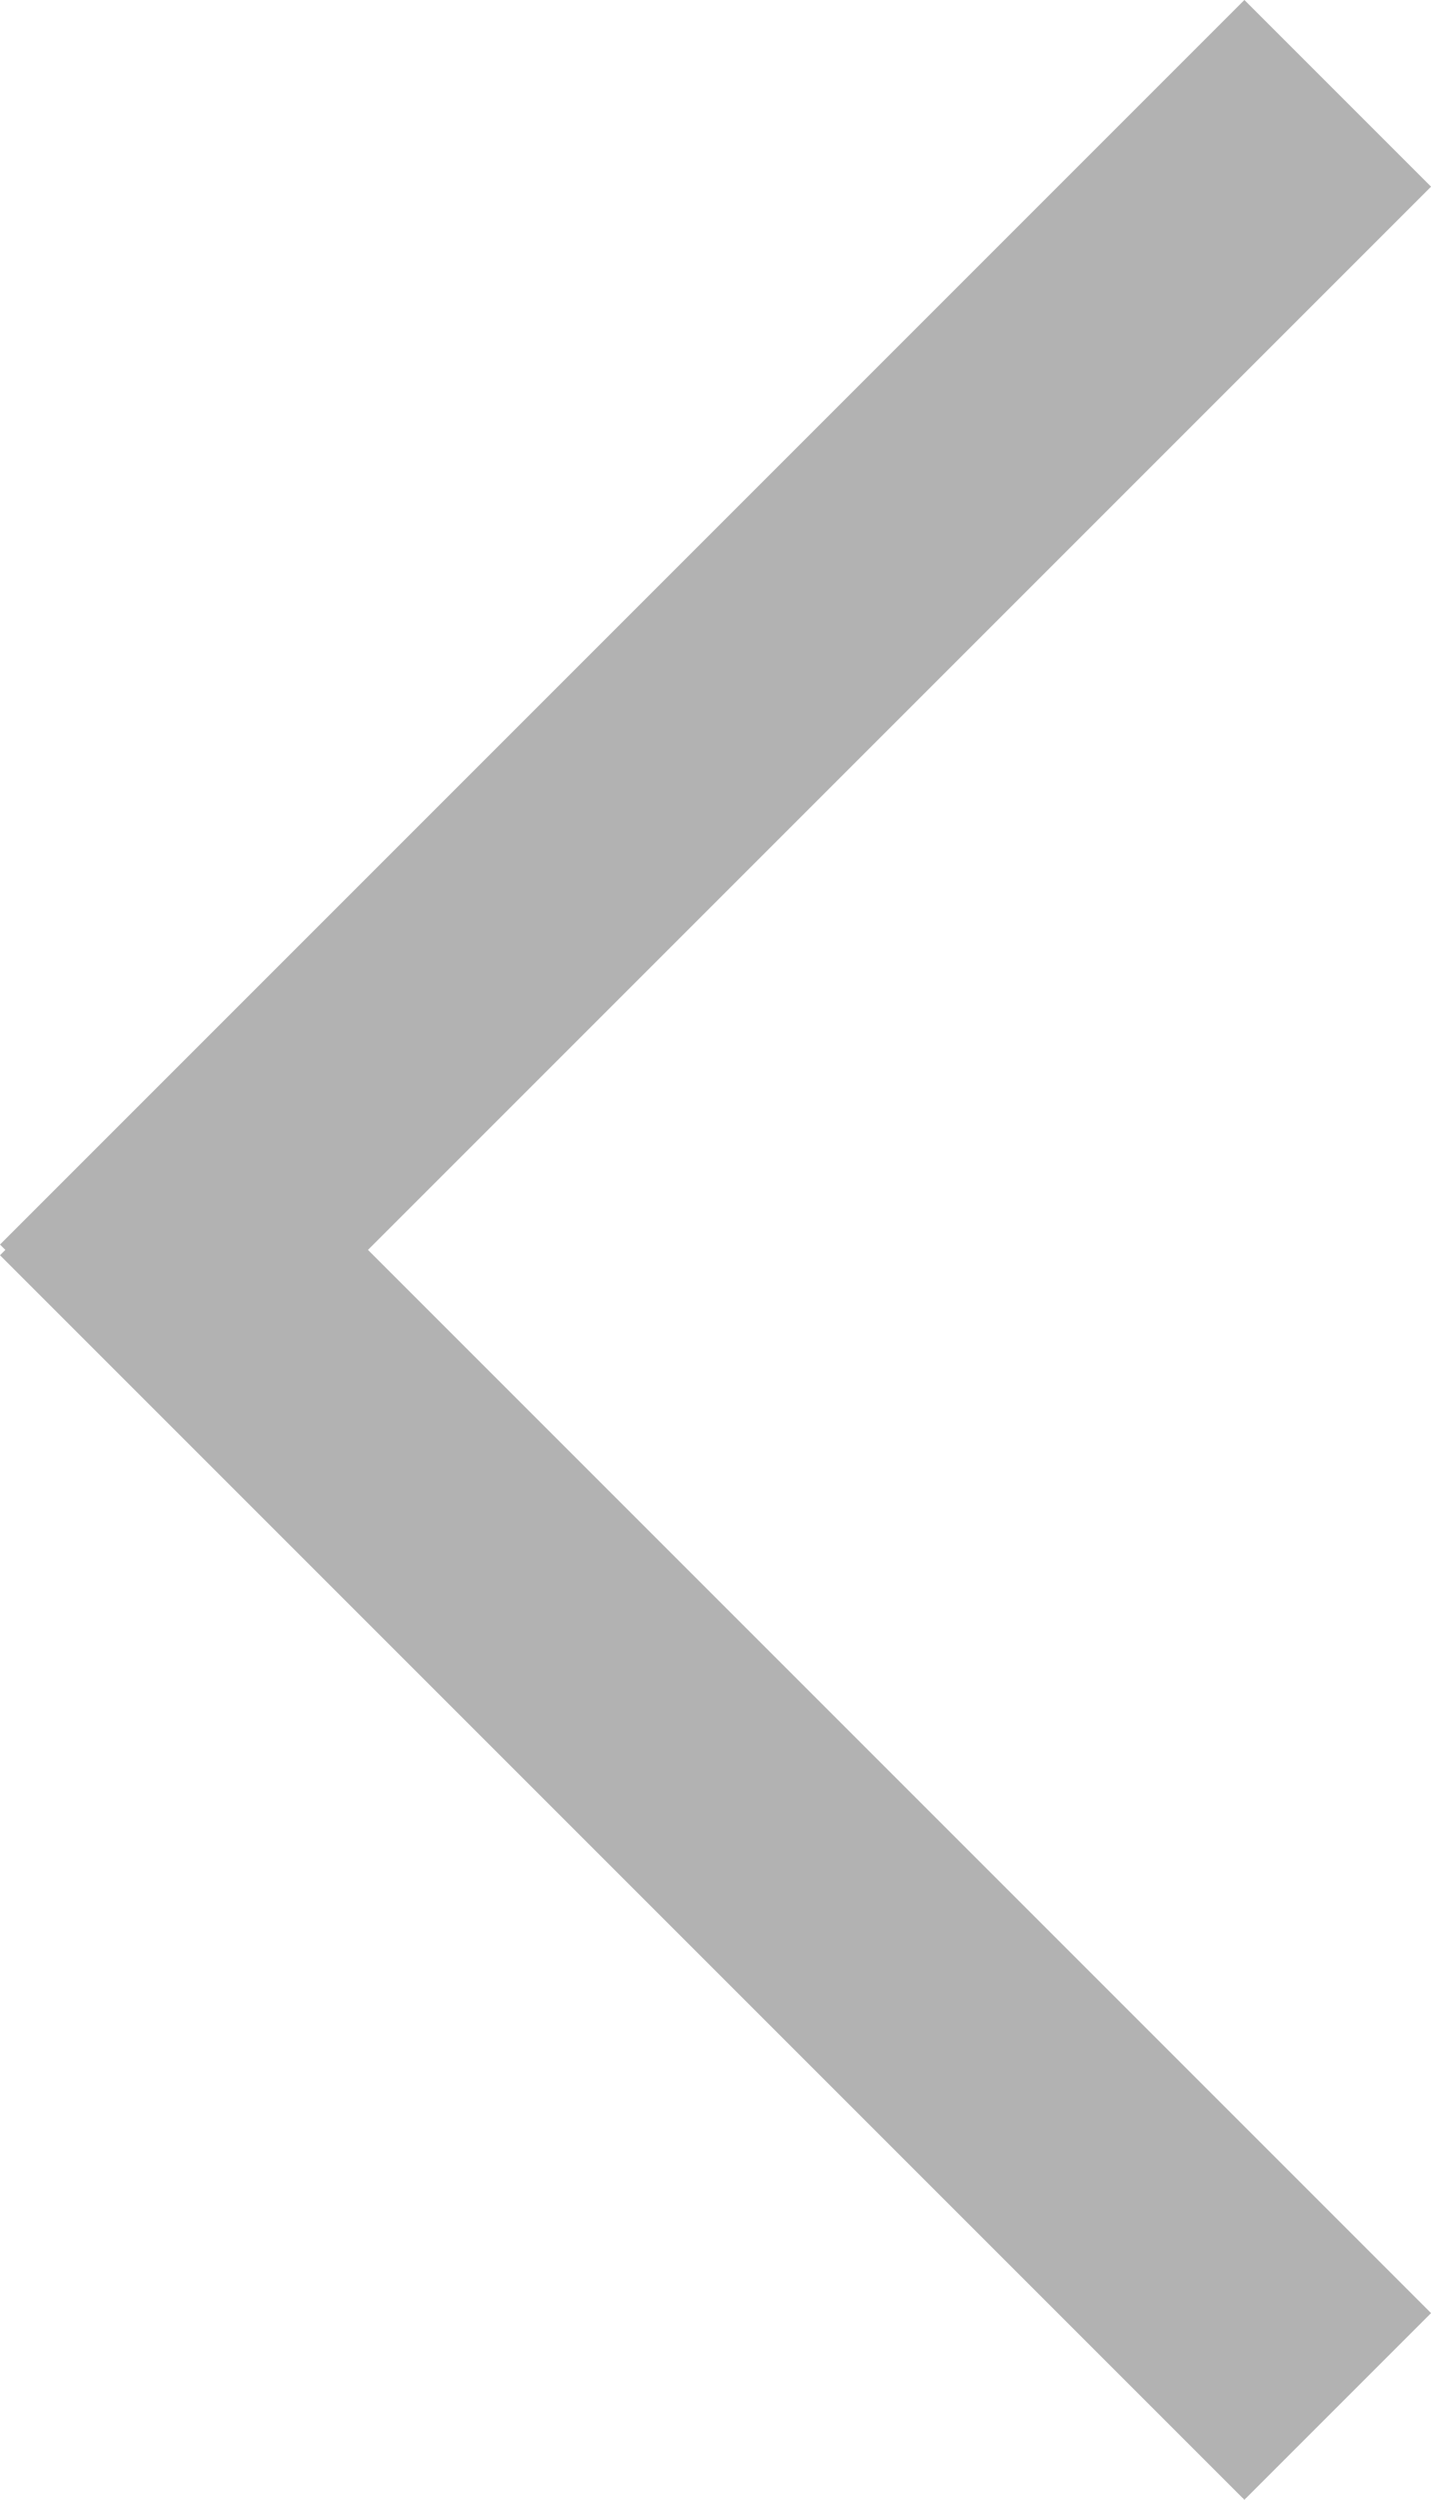
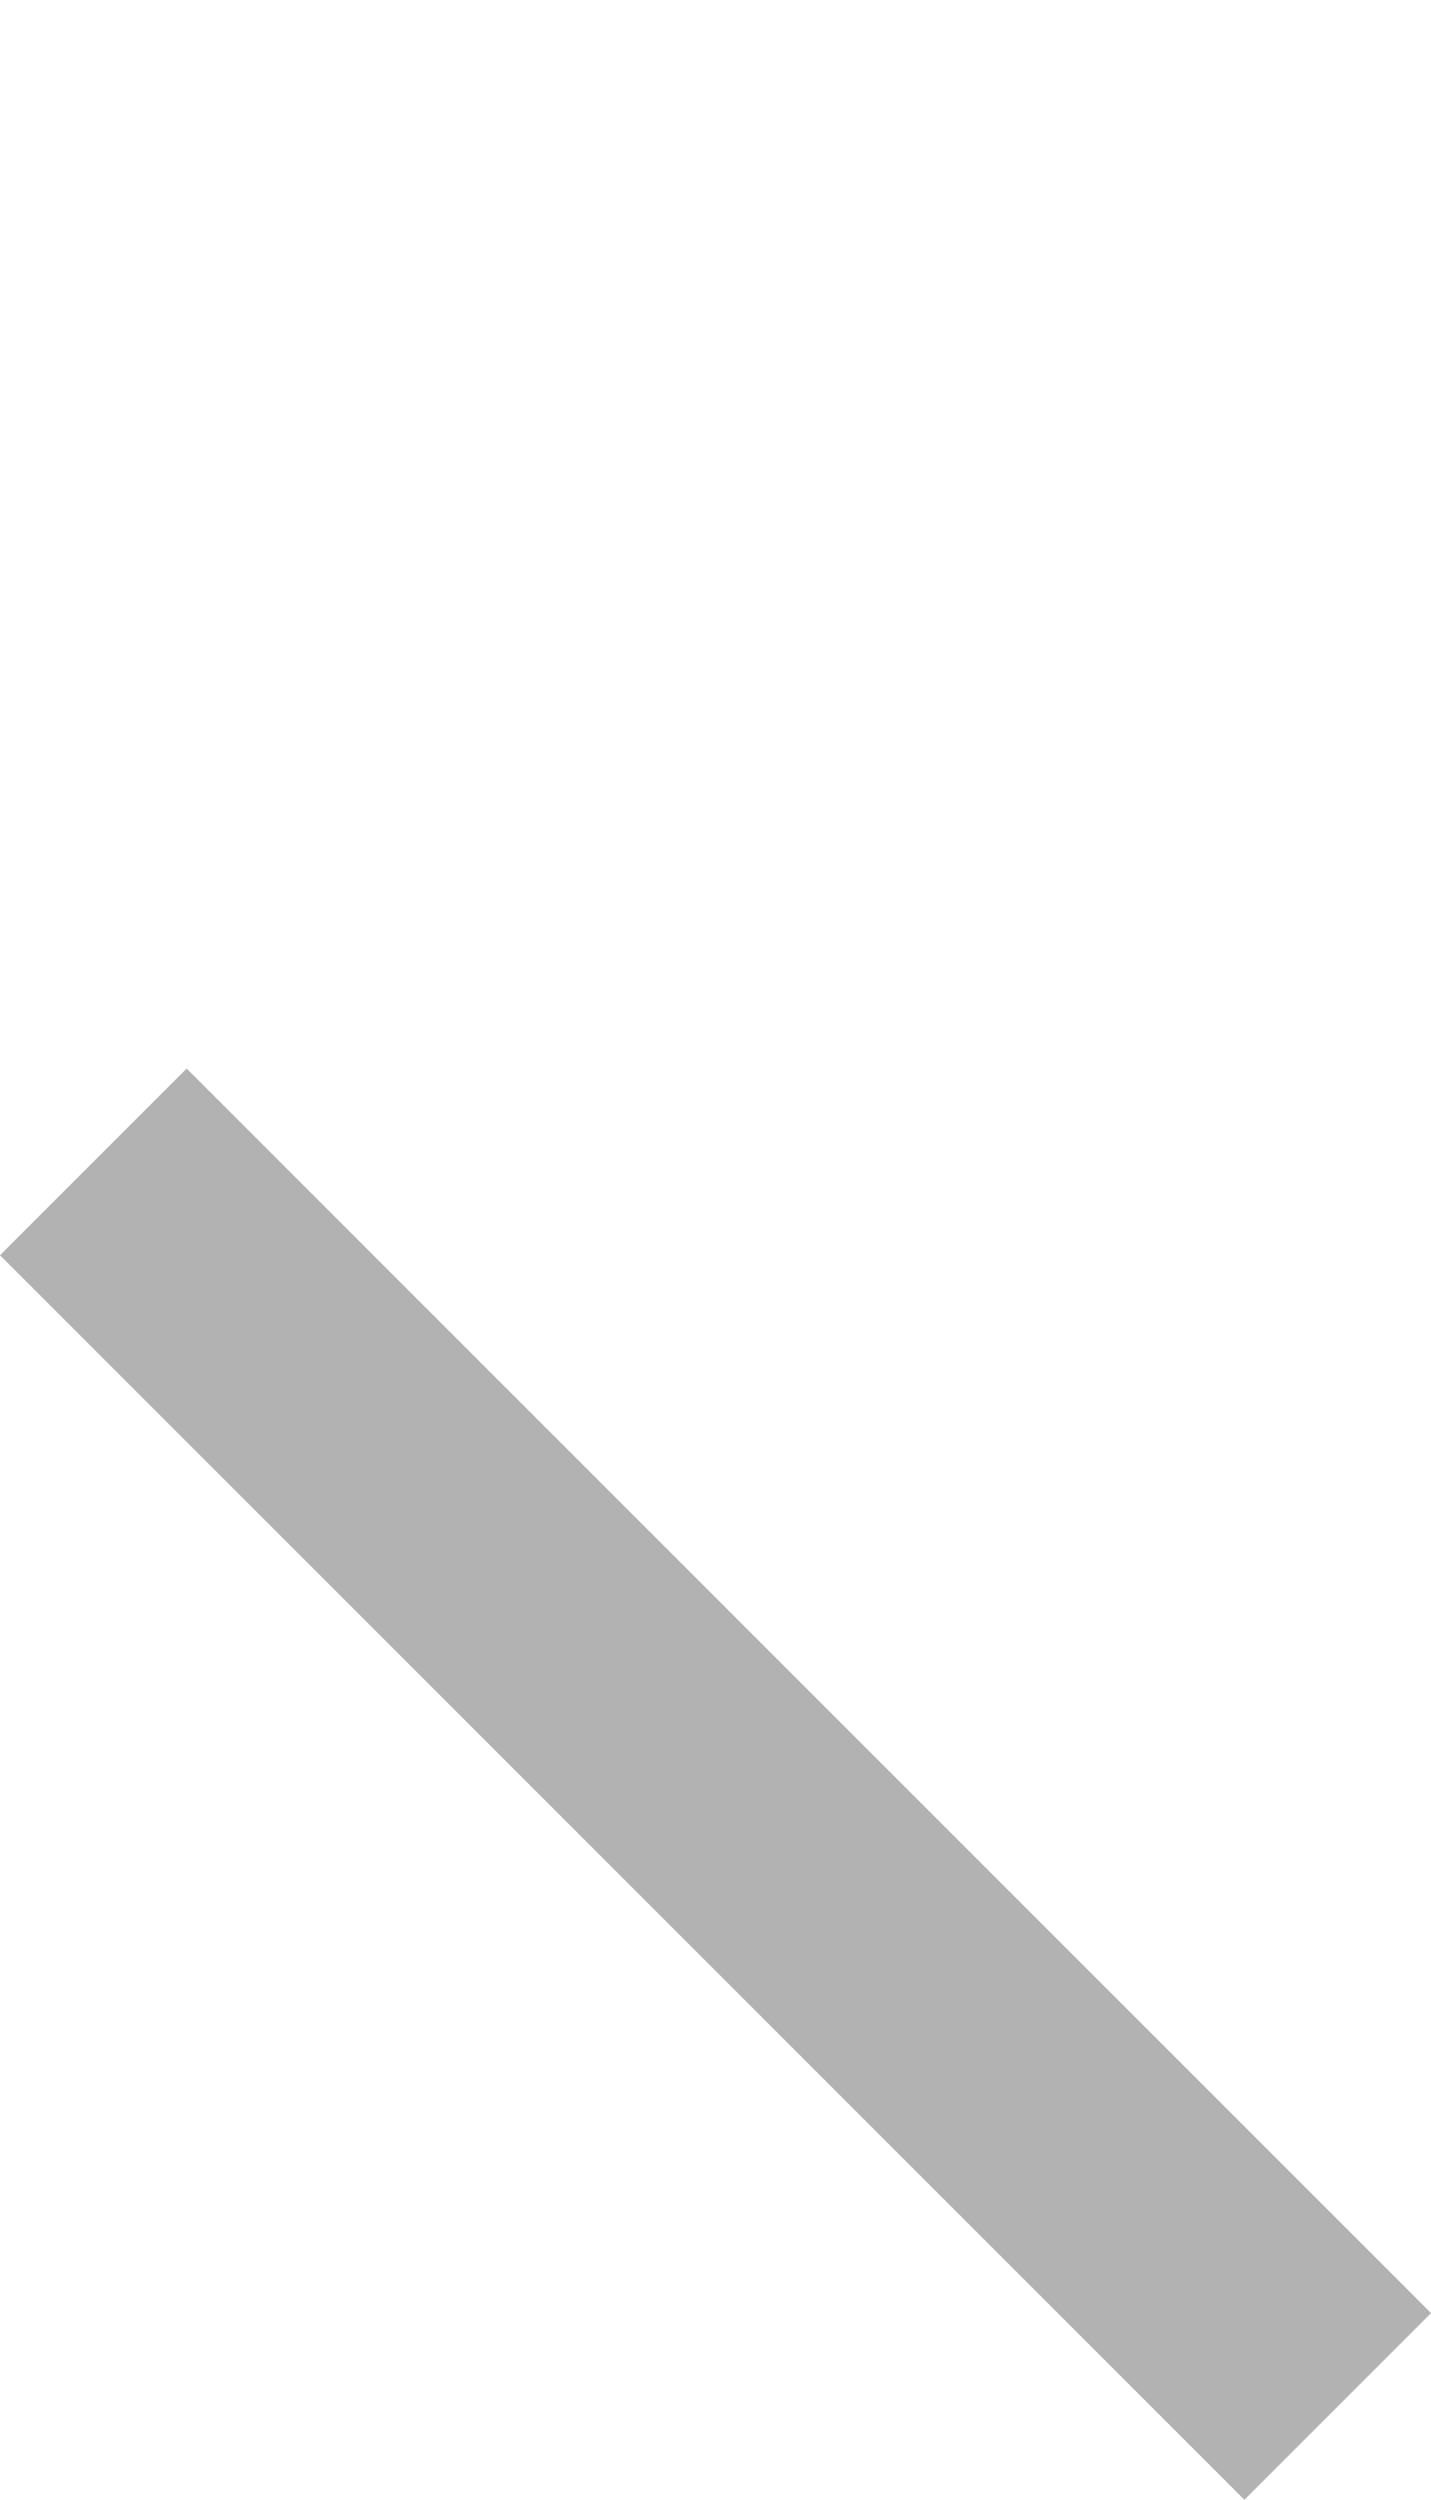
<svg xmlns="http://www.w3.org/2000/svg" width="16.263" height="28.405" viewBox="0 0 16.263 28.405">
  <g id="arrow_l_gray" transform="translate(29.345 13.203) rotate(135)">
-     <line id="直线_68" data-name="直线 68" x2="20" transform="translate(1.414 18.586)" fill="none" stroke="#b2b2b2" stroke-width="3" />
    <line id="直线_69" data-name="直线 69" x2="20" transform="translate(20 0) rotate(90)" fill="none" stroke="#b2b2b2" stroke-width="3" />
  </g>
</svg>